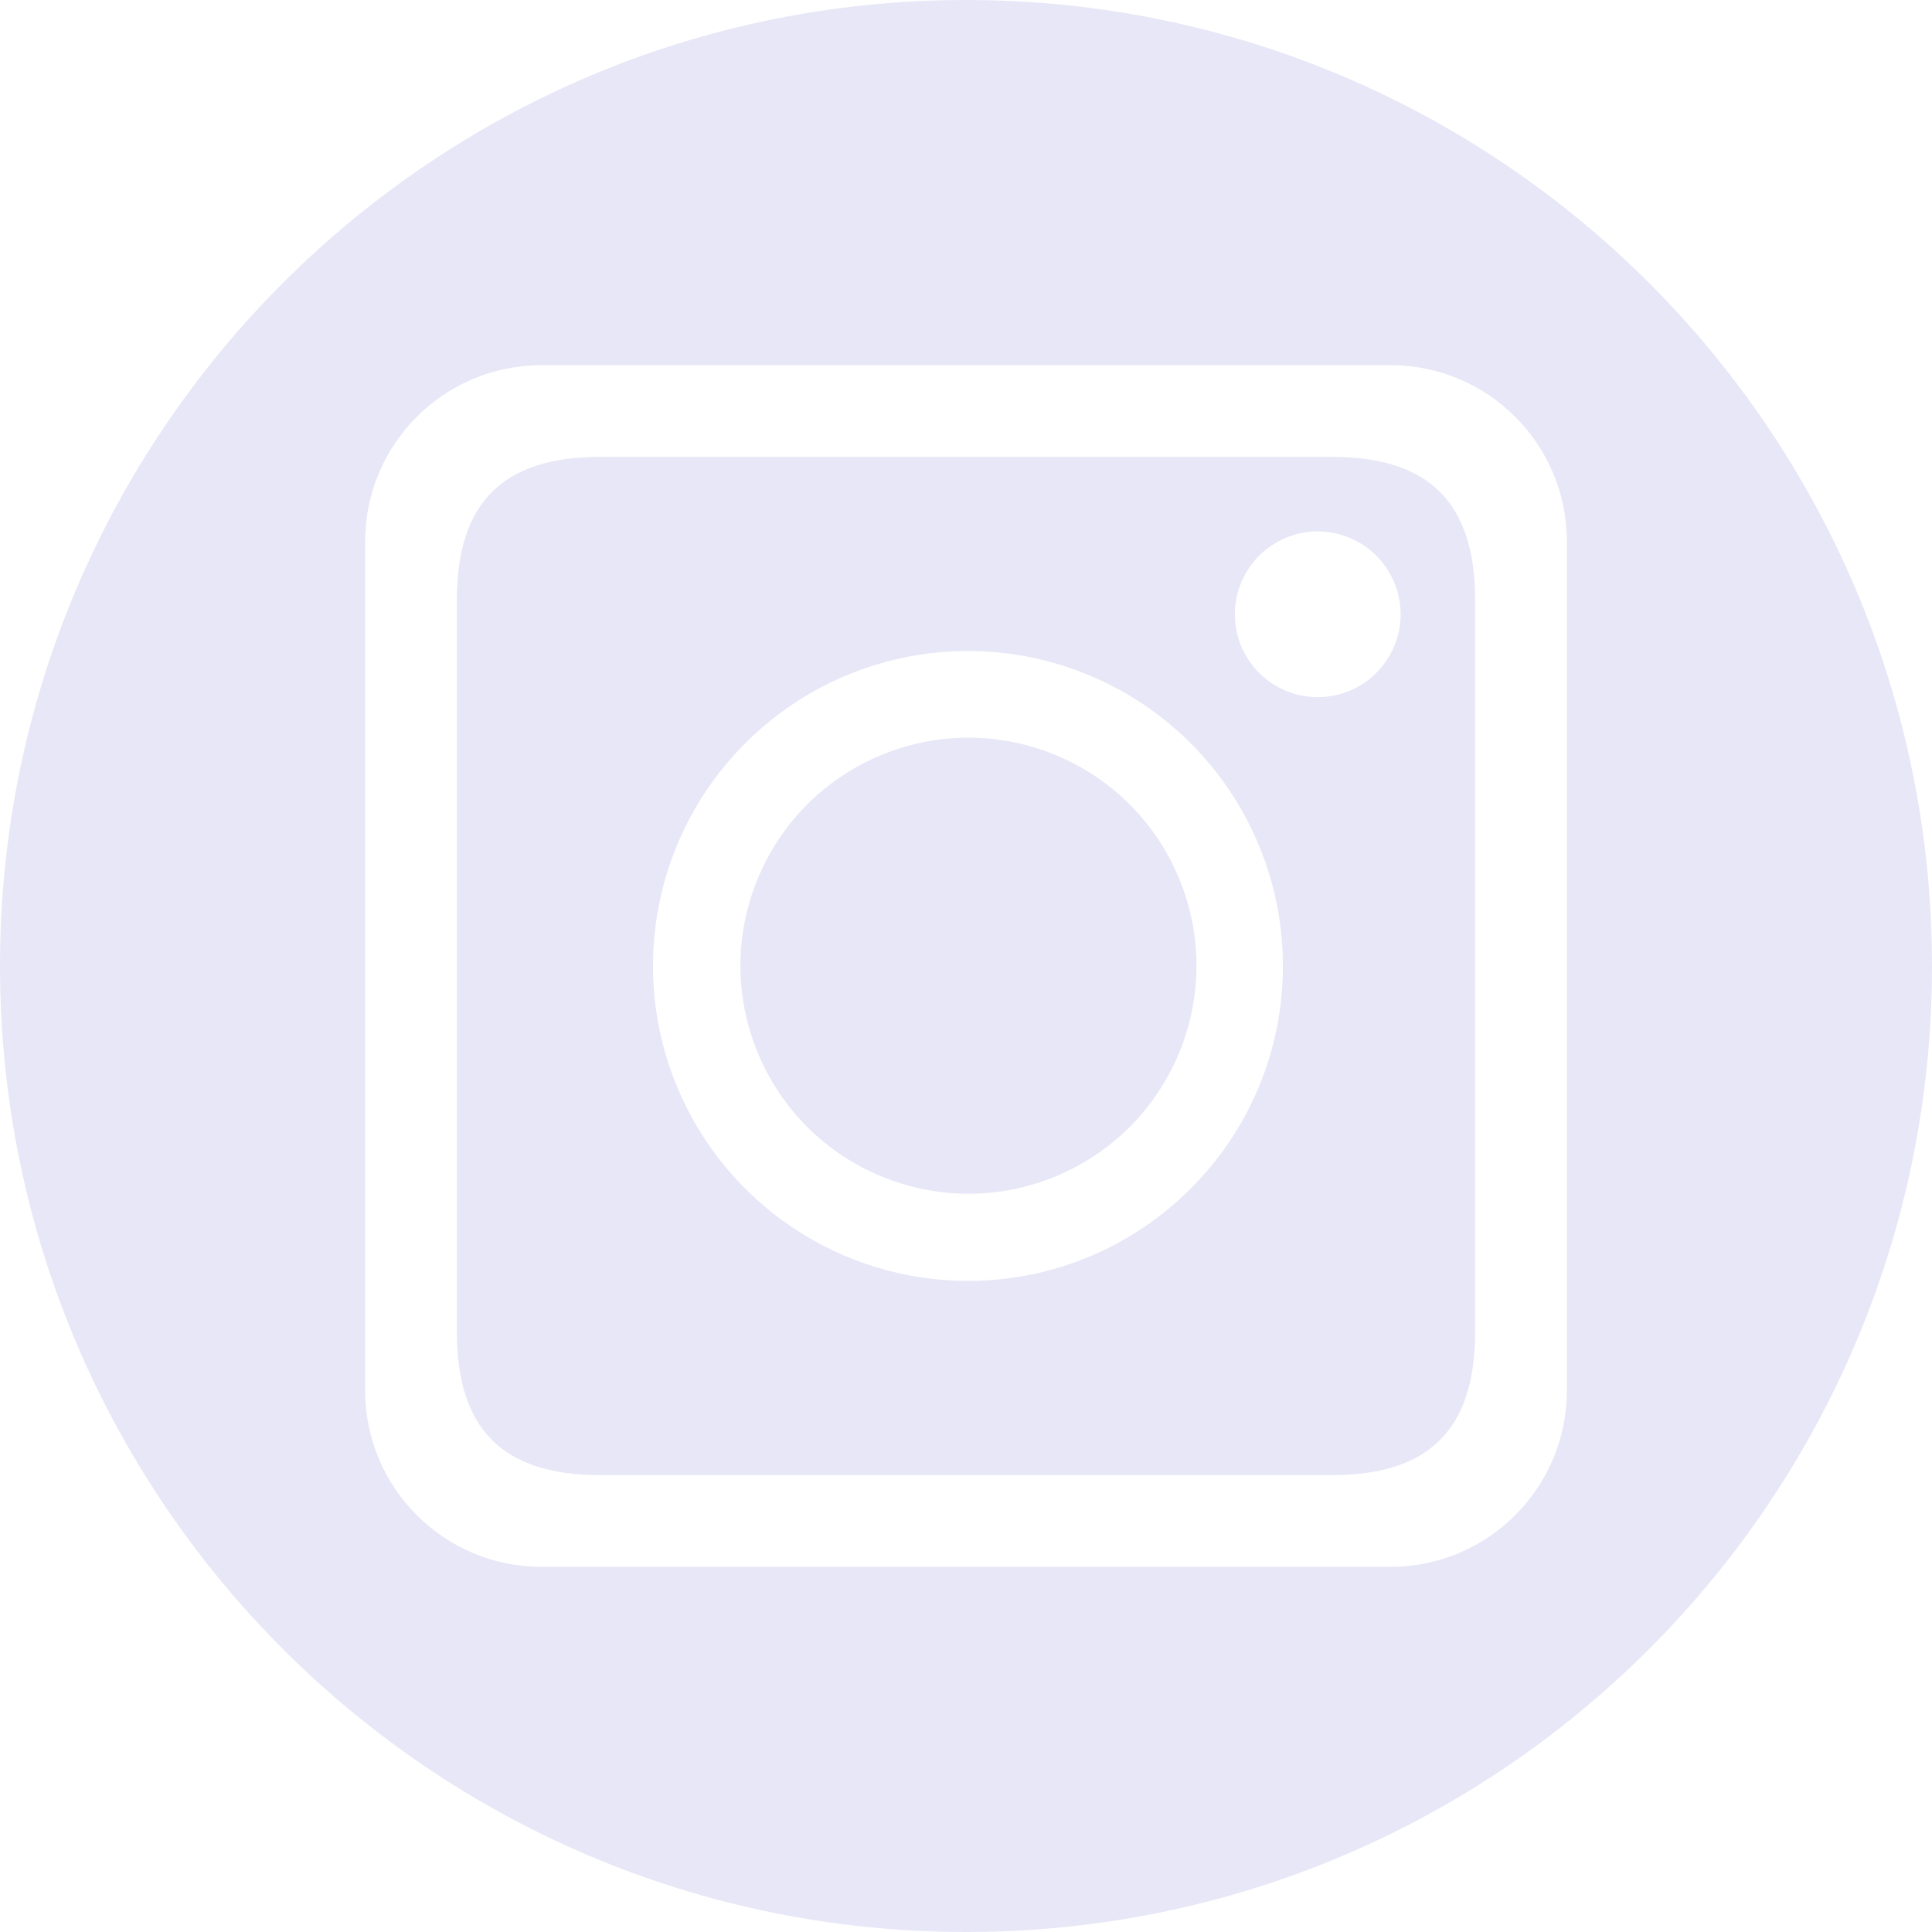
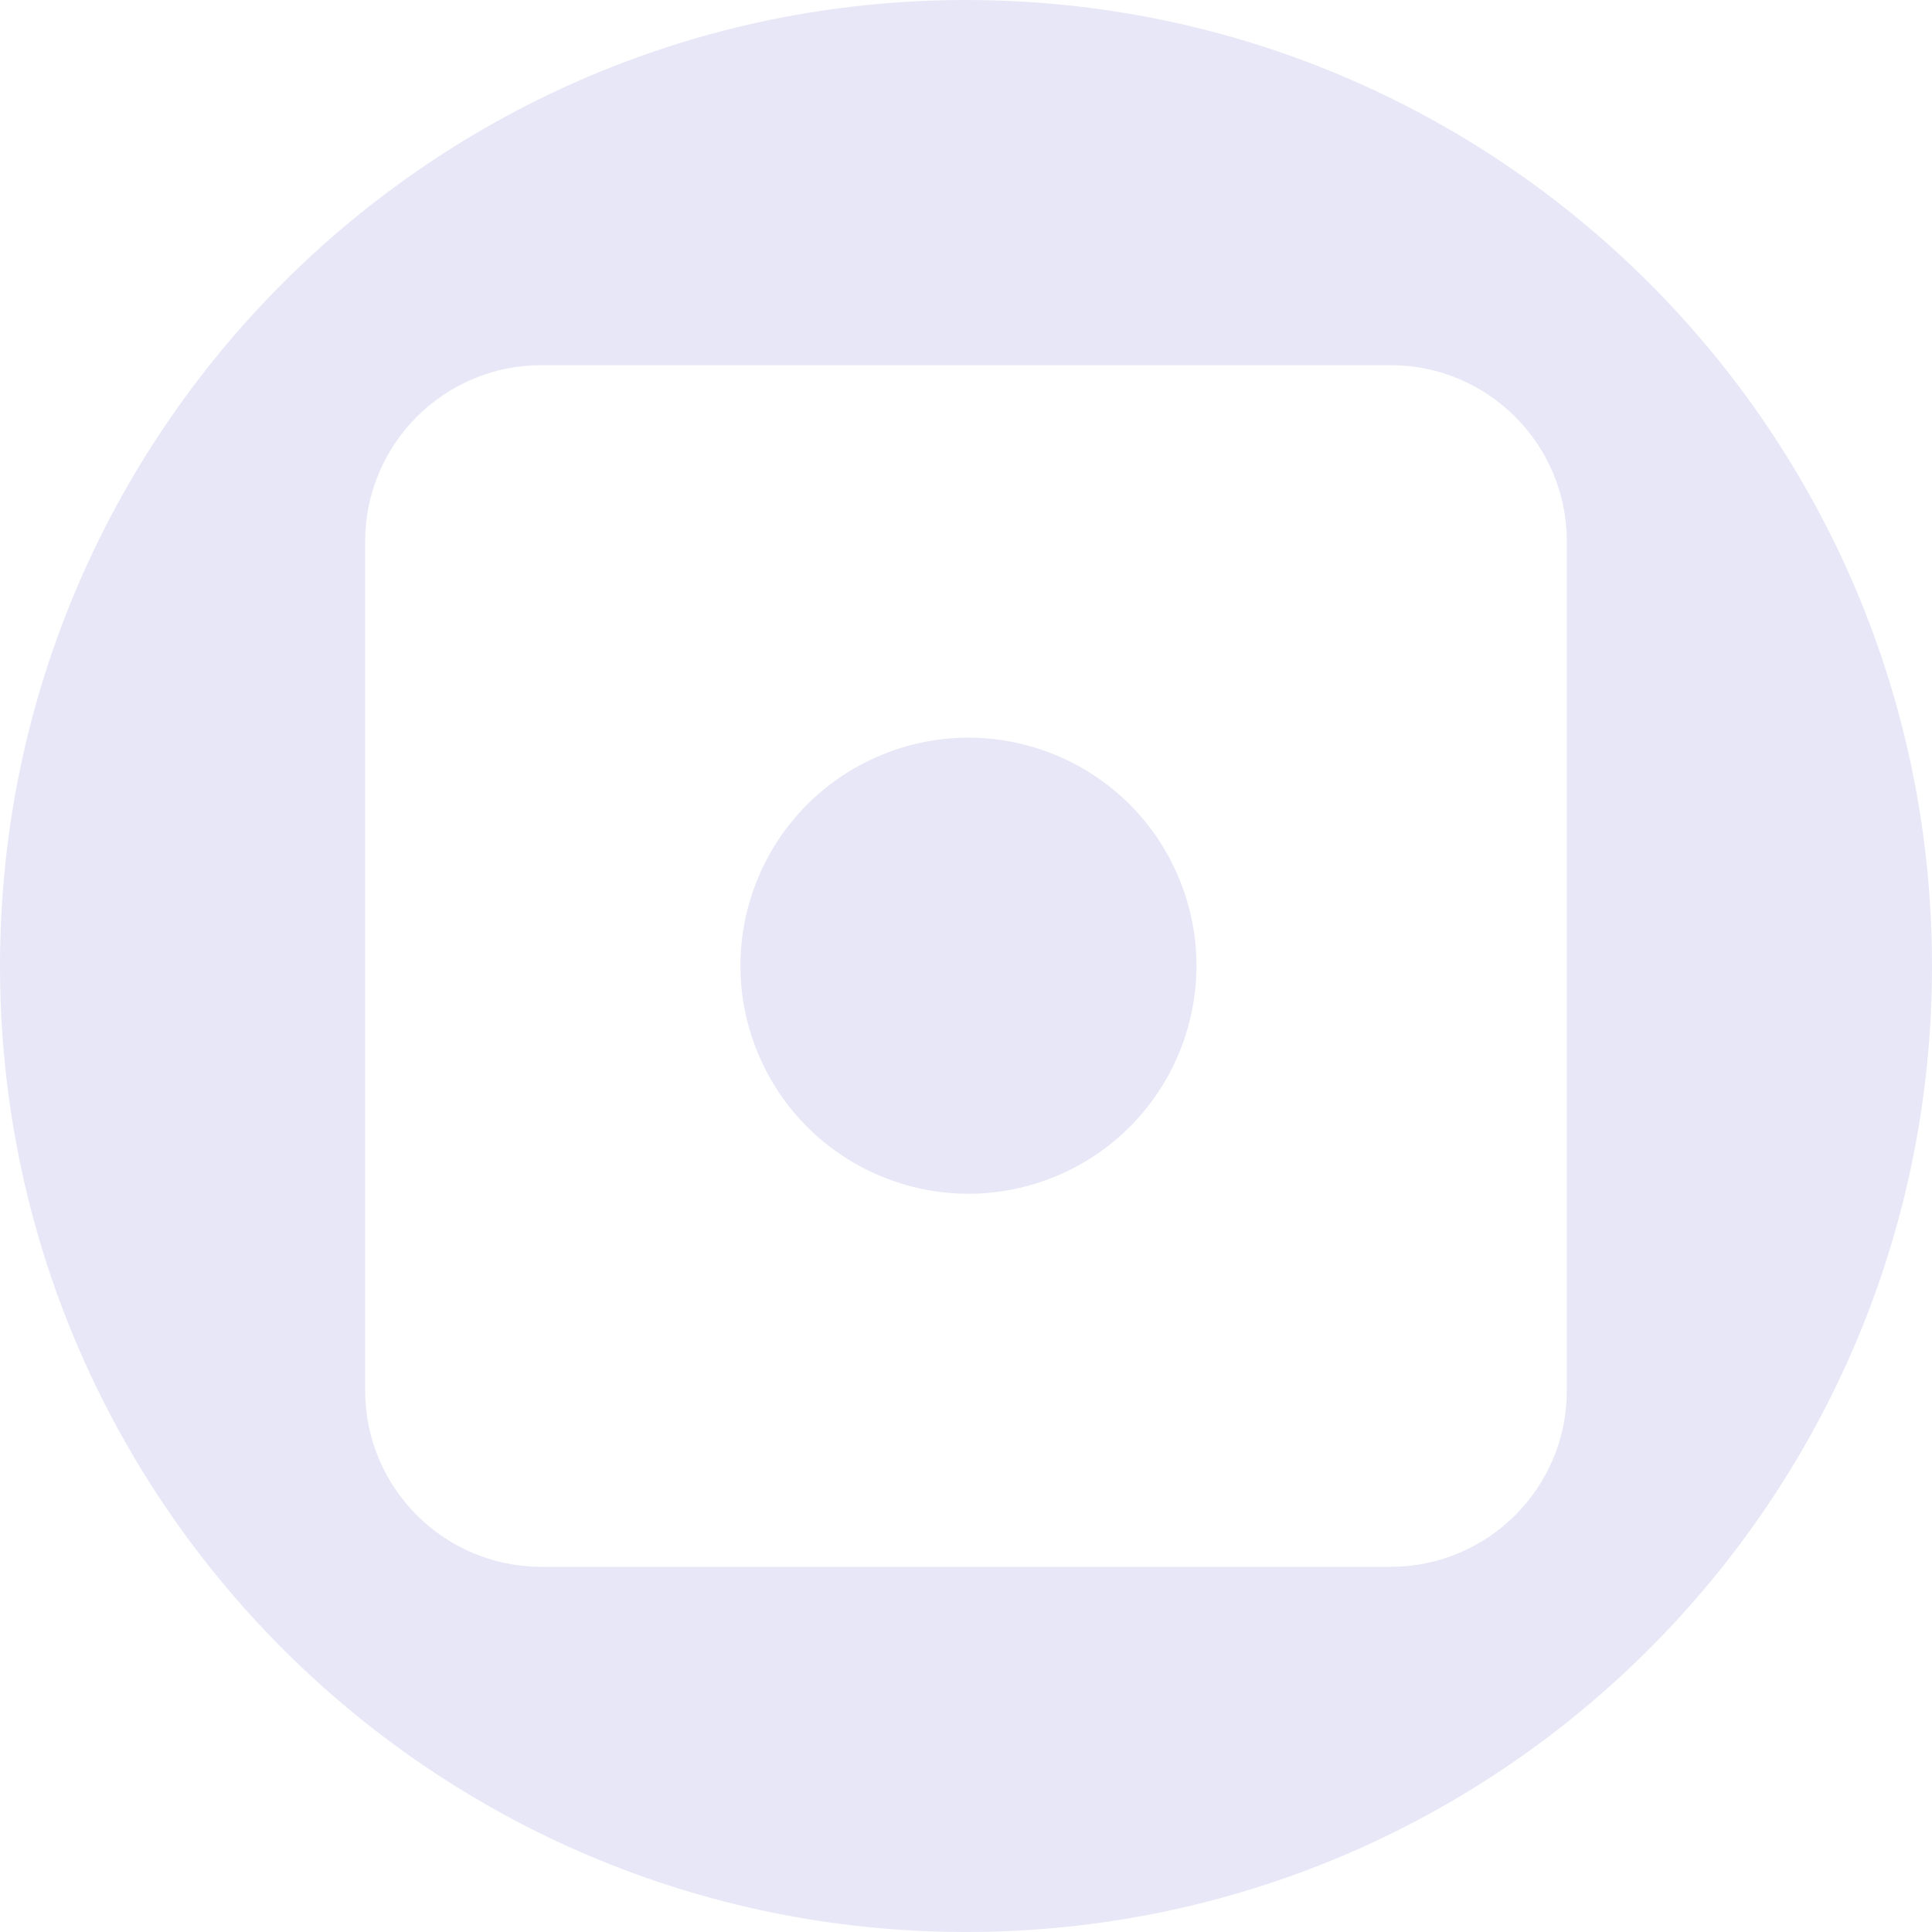
<svg xmlns="http://www.w3.org/2000/svg" width="26" height="26" viewBox="0 0 26 26" fill="none">
  <circle cx="13.033" cy="12.996" r="3.068" transform="rotate(-22.514 13.033 12.996)" fill="#E7E7F7" />
-   <path fill-rule="evenodd" clip-rule="evenodd" d="M17.931 6.149L8.069 6.149C6.768 6.149 6.149 6.768 6.149 8.069L6.149 17.931C6.149 19.232 6.768 19.851 8.069 19.851L17.931 19.851C19.232 19.851 19.851 19.232 19.851 17.931L19.851 8.069C19.851 6.768 19.232 6.149 17.931 6.149ZM13.026 17.238C11.312 17.238 9.766 16.205 9.11 14.621C8.454 13.037 8.817 11.214 10.029 10.002C11.241 8.79 13.065 8.427 14.648 9.083C16.232 9.739 17.265 11.285 17.265 12.999C17.265 15.34 15.367 17.238 13.026 17.238ZM16.703 8.694C16.875 9.11 17.282 9.382 17.733 9.382C18.349 9.382 18.849 8.883 18.849 8.267C18.849 7.816 18.577 7.409 18.16 7.236C17.743 7.064 17.264 7.159 16.945 7.478C16.626 7.797 16.53 8.277 16.703 8.694Z" fill="#E7E7F7" />
  <path fill-rule="evenodd" clip-rule="evenodd" d="M0 13C0 5.82 5.82 0 13 0C20.18 0 26 5.82 26 13C26 20.18 20.18 26 13 26C5.82 26 0 20.18 0 13ZM18.719 21.086C20.025 21.082 21.082 20.025 21.086 18.72V7.28C21.082 5.975 20.025 4.918 18.719 4.914L7.28 4.914C5.975 4.918 4.918 5.975 4.914 7.28L4.914 18.72C4.918 20.025 5.975 21.082 7.28 21.086H18.719Z" fill="#E7E7F7" />
</svg>